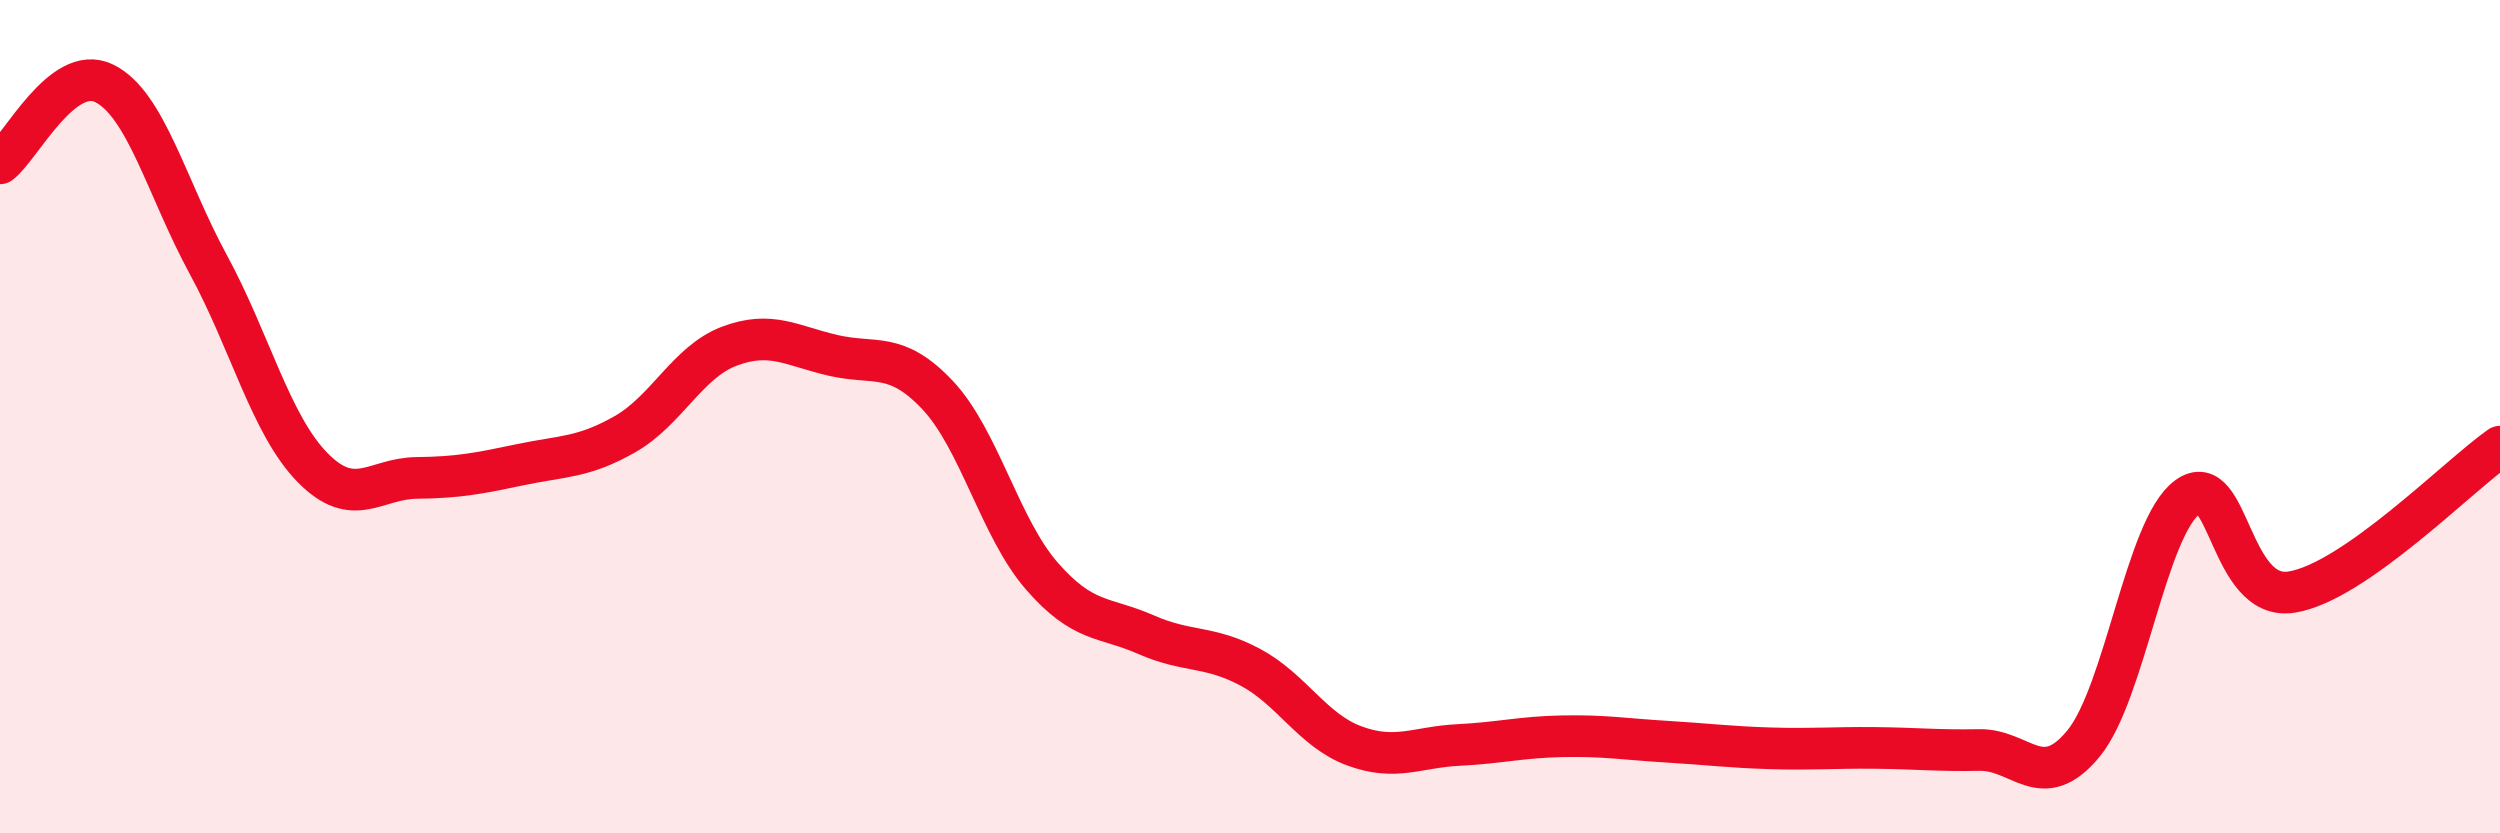
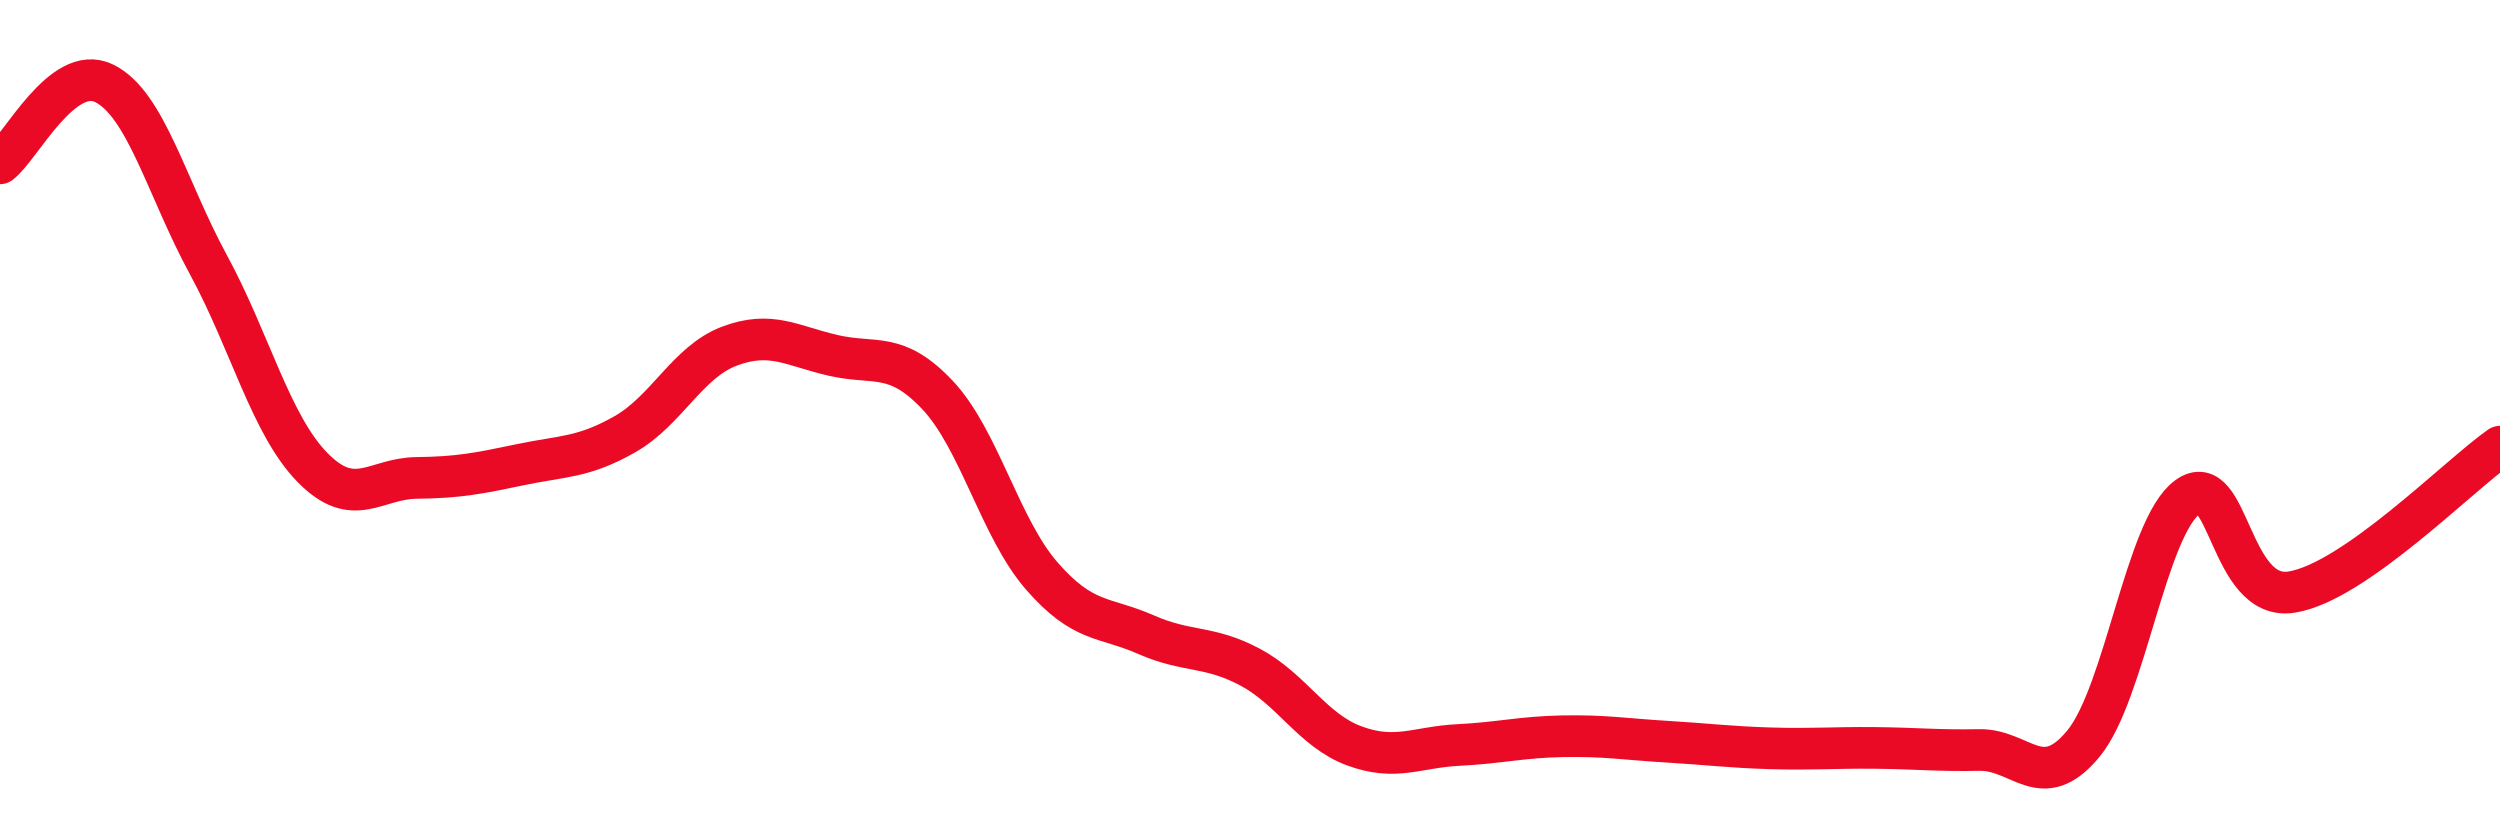
<svg xmlns="http://www.w3.org/2000/svg" width="60" height="20" viewBox="0 0 60 20">
-   <path d="M 0,3.92 C 0.5,3.54 1.5,1.51 2.5,2 C 3.5,2.49 4,4.51 5,6.35 C 6,8.19 6.5,10.2 7.5,11.22 C 8.5,12.24 9,11.48 10,11.47 C 11,11.46 11.5,11.36 12.5,11.15 C 13.5,10.94 14,10.99 15,10.42 C 16,9.85 16.5,8.69 17.5,8.31 C 18.5,7.93 19,8.3 20,8.53 C 21,8.76 21.5,8.42 22.5,9.48 C 23.5,10.54 24,12.67 25,13.82 C 26,14.97 26.5,14.79 27.5,15.23 C 28.5,15.67 29,15.48 30,16.01 C 31,16.54 31.5,17.53 32.5,17.9 C 33.5,18.27 34,17.93 35,17.88 C 36,17.83 36.5,17.69 37.5,17.67 C 38.5,17.65 39,17.74 40,17.8 C 41,17.86 41.5,17.93 42.5,17.96 C 43.5,17.99 44,17.94 45,17.95 C 46,17.96 46.5,18.02 47.5,18 C 48.5,17.98 49,19.06 50,17.85 C 51,16.64 51.5,12.66 52.5,11.93 C 53.5,11.2 53.5,14.45 55,14.21 C 56.5,13.97 59,11.42 60,10.72L60 20L0 20Z" fill="#EB0A25" opacity="0.1" stroke-linecap="round" stroke-linejoin="round" />
  <path d="M 0,3.92 C 0.5,3.54 1.5,1.51 2.5,2 C 3.5,2.49 4,4.51 5,6.35 C 6,8.19 6.5,10.2 7.5,11.22 C 8.5,12.24 9,11.48 10,11.47 C 11,11.46 11.5,11.36 12.5,11.15 C 13.5,10.94 14,10.99 15,10.42 C 16,9.85 16.5,8.69 17.5,8.31 C 18.5,7.93 19,8.3 20,8.53 C 21,8.76 21.5,8.42 22.5,9.48 C 23.5,10.54 24,12.67 25,13.82 C 26,14.97 26.5,14.79 27.5,15.23 C 28.5,15.67 29,15.48 30,16.01 C 31,16.54 31.5,17.53 32.5,17.9 C 33.5,18.27 34,17.93 35,17.88 C 36,17.83 36.5,17.69 37.5,17.67 C 38.5,17.65 39,17.74 40,17.8 C 41,17.86 41.5,17.93 42.5,17.96 C 43.5,17.99 44,17.94 45,17.95 C 46,17.96 46.5,18.02 47.5,18 C 48.5,17.98 49,19.06 50,17.85 C 51,16.64 51.5,12.66 52.5,11.93 C 53.5,11.2 53.5,14.45 55,14.21 C 56.5,13.97 59,11.42 60,10.72" stroke="#EB0A25" stroke-width="1" fill="none" stroke-linecap="round" stroke-linejoin="round" />
</svg>